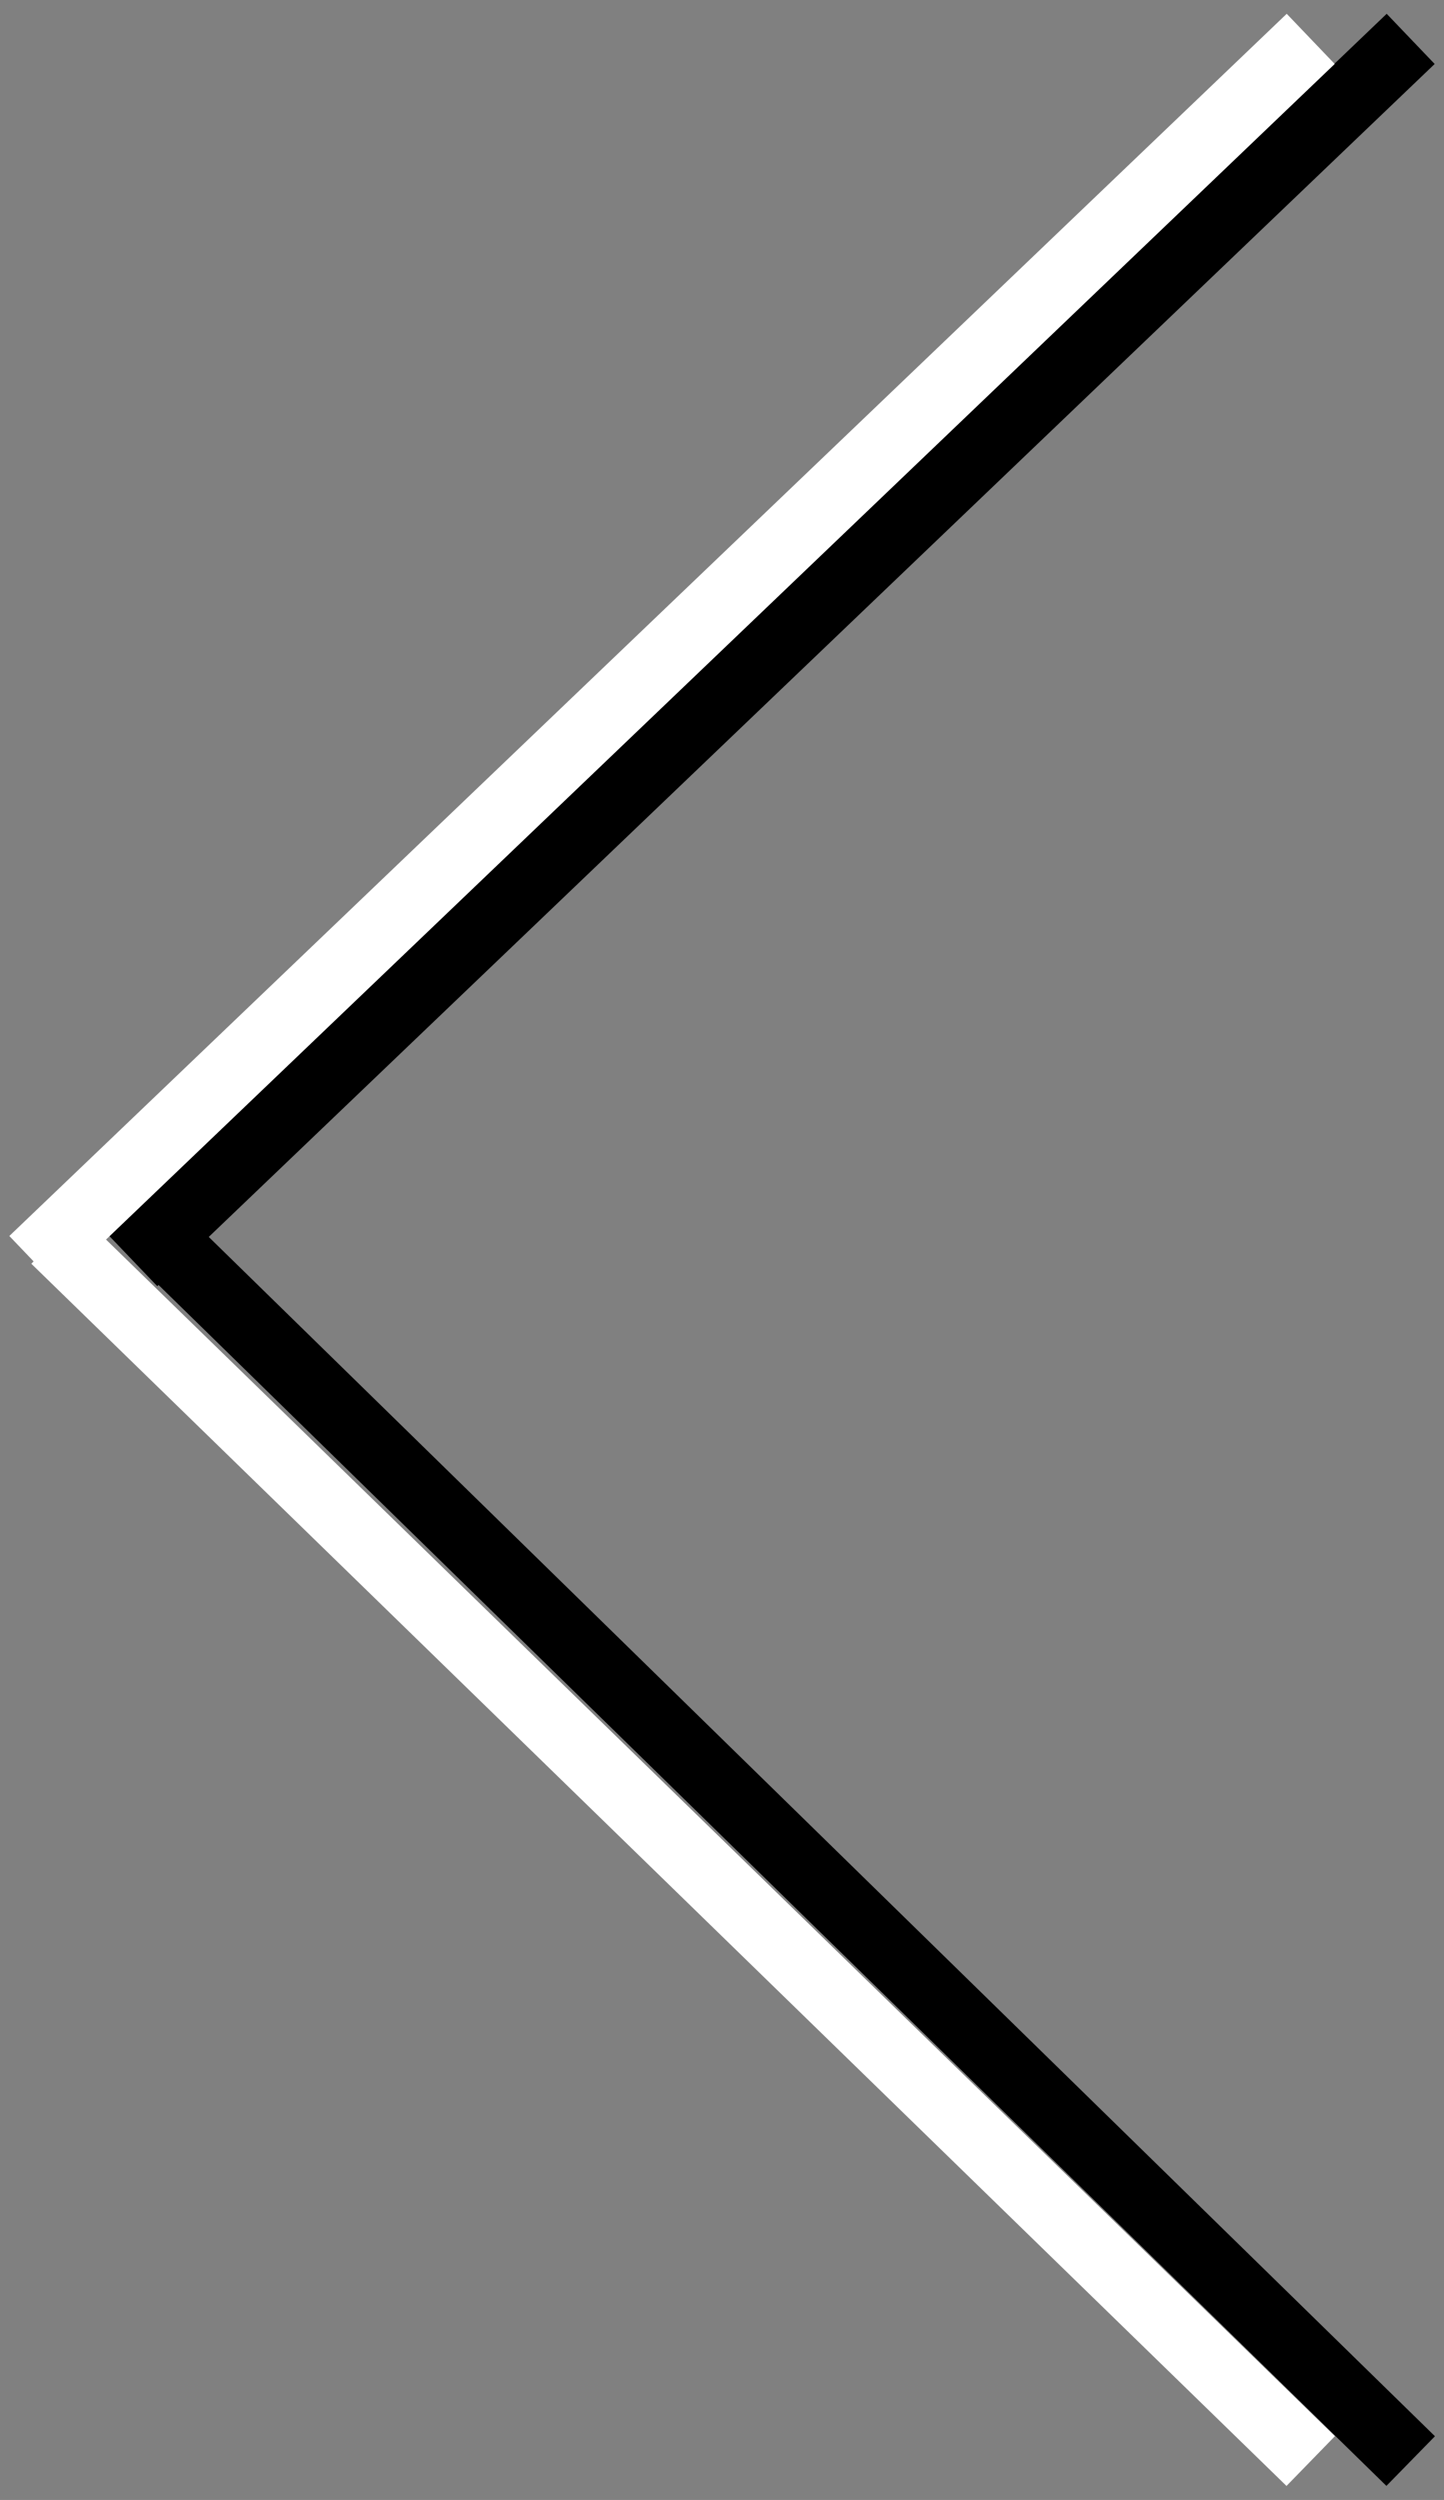
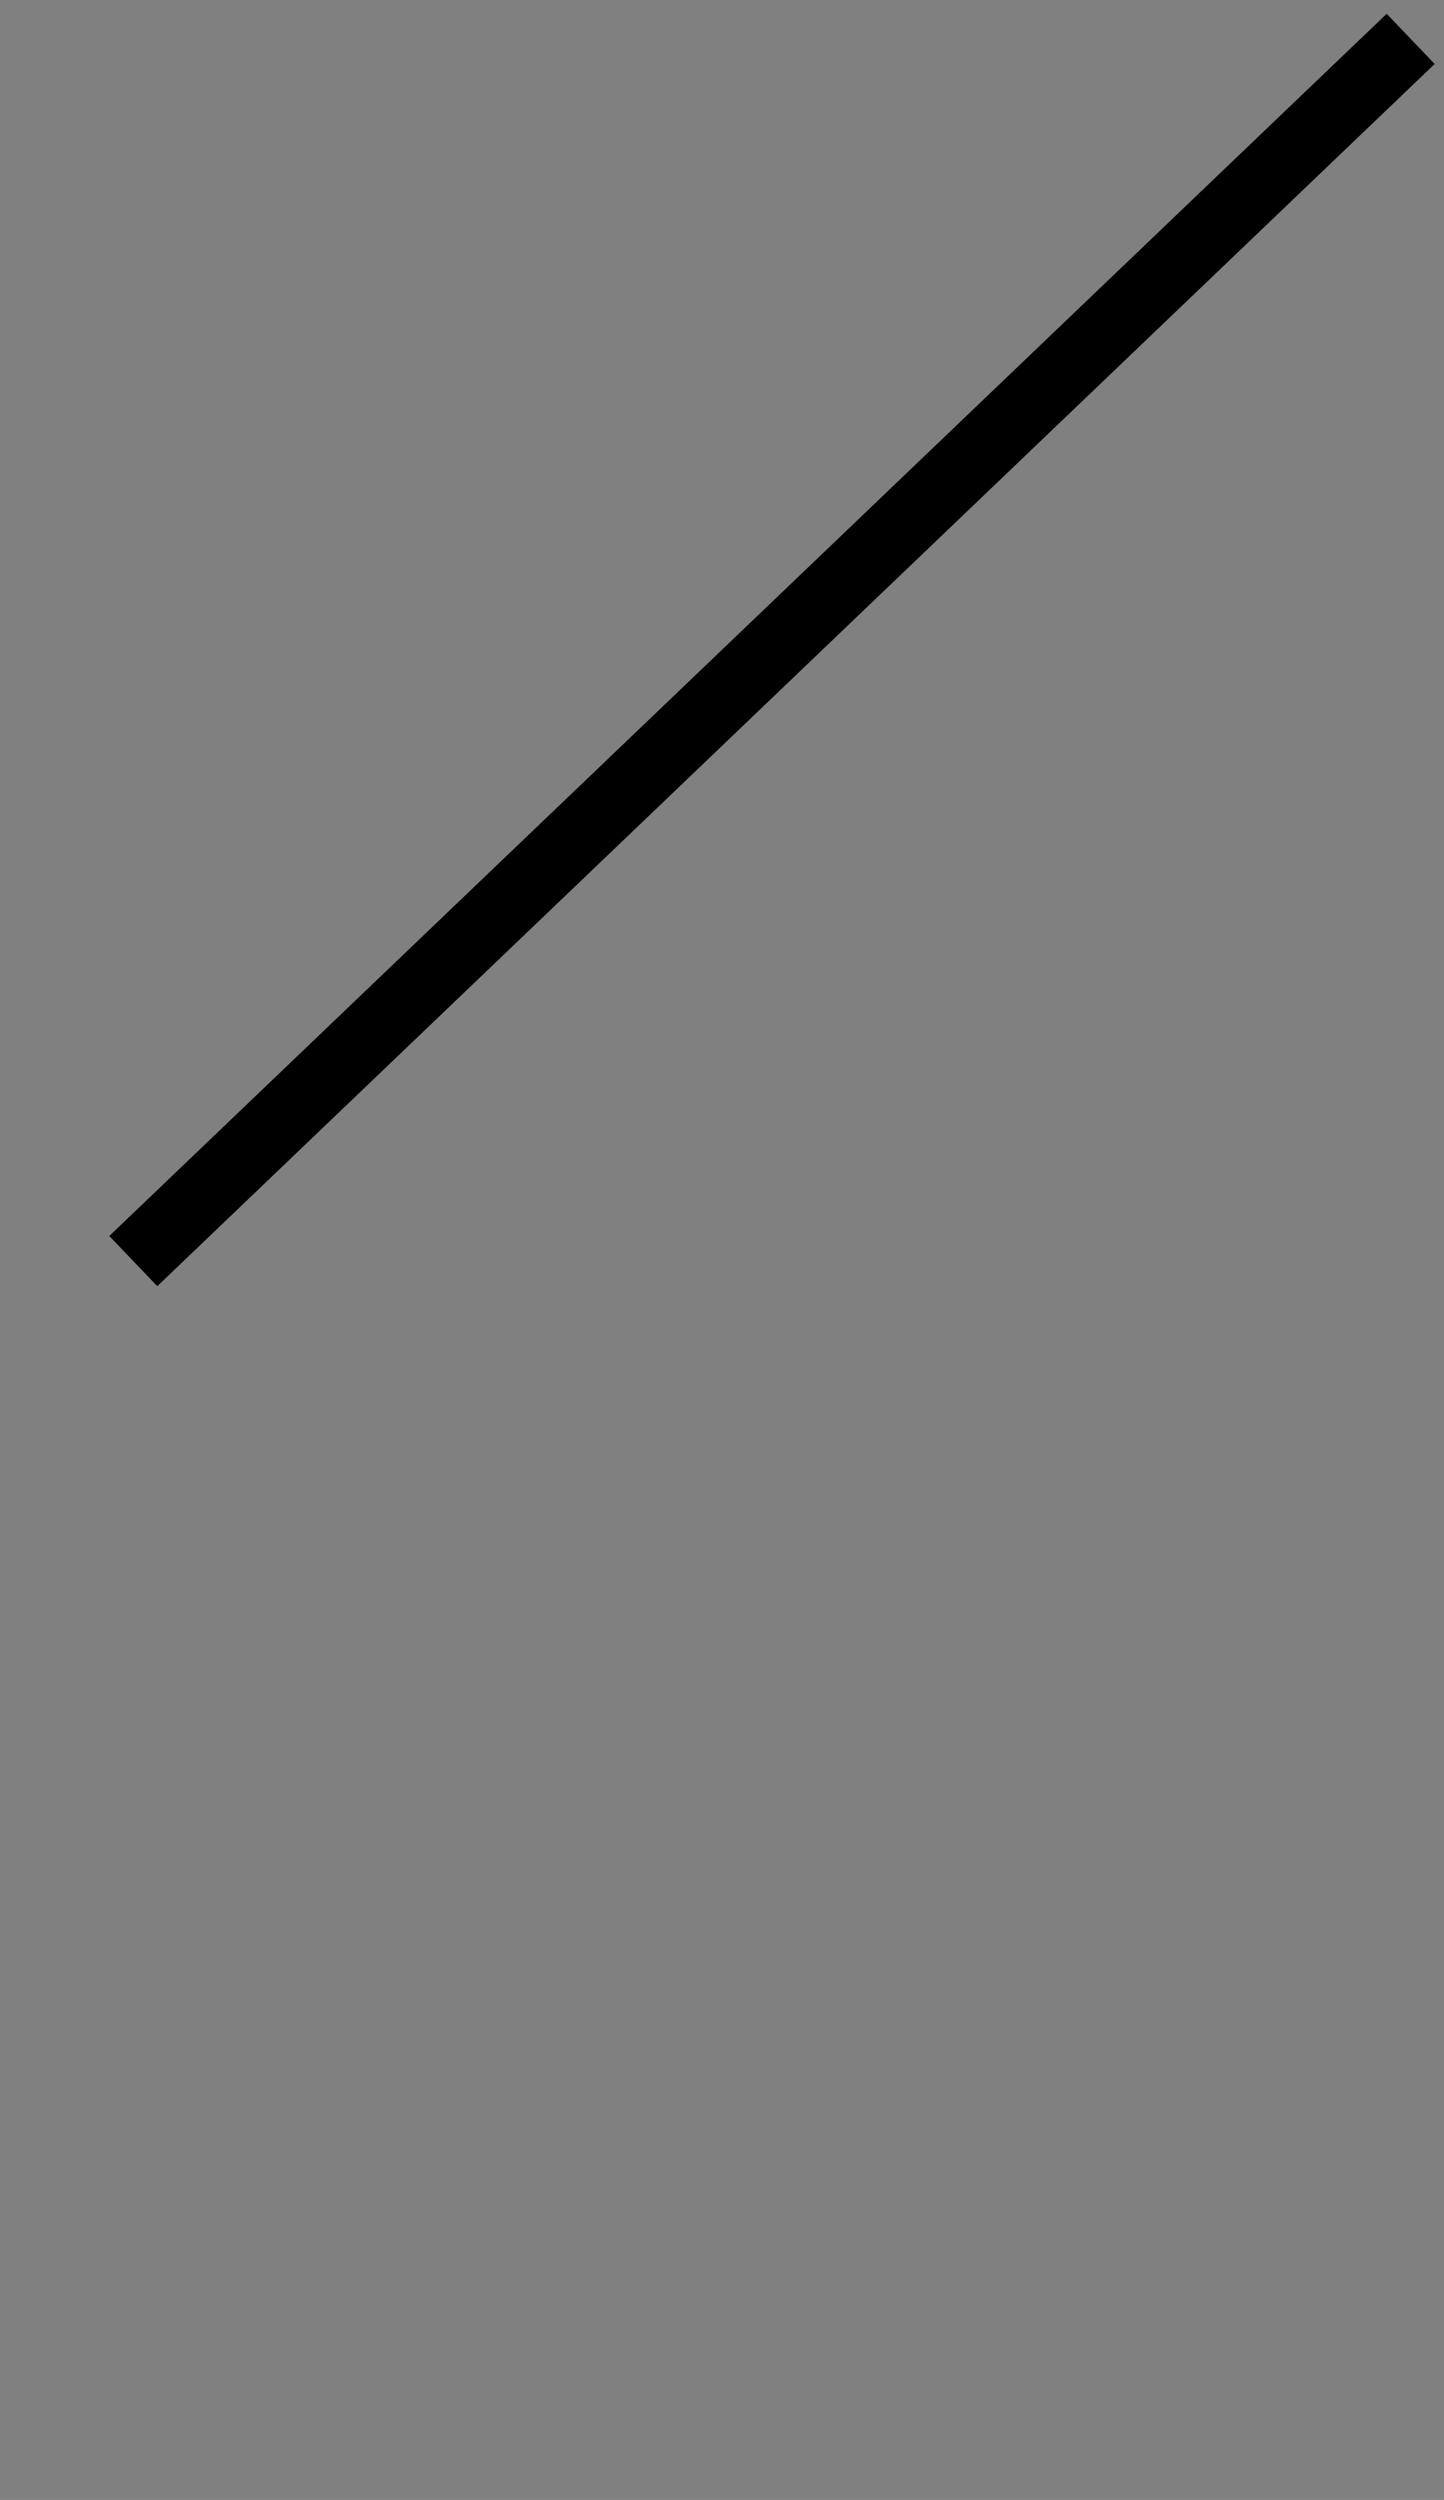
<svg xmlns="http://www.w3.org/2000/svg" version="1.1" x="0px" y="0px" viewBox="0 0 26 45" style="enable-background:new 0 0 26 45;" xml:space="preserve">
  <rect x="0" y="0" width="26" height="45" fill="#808080" stroke="none" />
  <style type="text/css">
	.st0{display:none;}
	.st1{display:inline;fill:#666666;}
	.st2{fill:none;stroke:#000000;stroke-width:1.25;stroke-miterlimit:10;}
	.st3{fill:none;stroke:#FFFFFF;stroke-width:1.25;stroke-miterlimit:10;}
</style>
  <g id="Layer_2" class="st0">
-     <rect class="st1" width="26" height="45" />
-   </g>
+     </g>
  <g id="Layer_1">
    <g>
      <line class="st2" x1="25.4" y1="0.7" x2="2.4" y2="22.7" />
-       <line class="st2" x1="2.9" y1="22.3" x2="25.4" y2="44.3" />
    </g>
    <g>
-       <line class="st3" x1="23.6" y1="0.7" x2="0.6" y2="22.7" />
-       <line class="st3" x1="1" y1="22.3" x2="23.6" y2="44.3" />
-     </g>
+       </g>
  </g>
</svg>